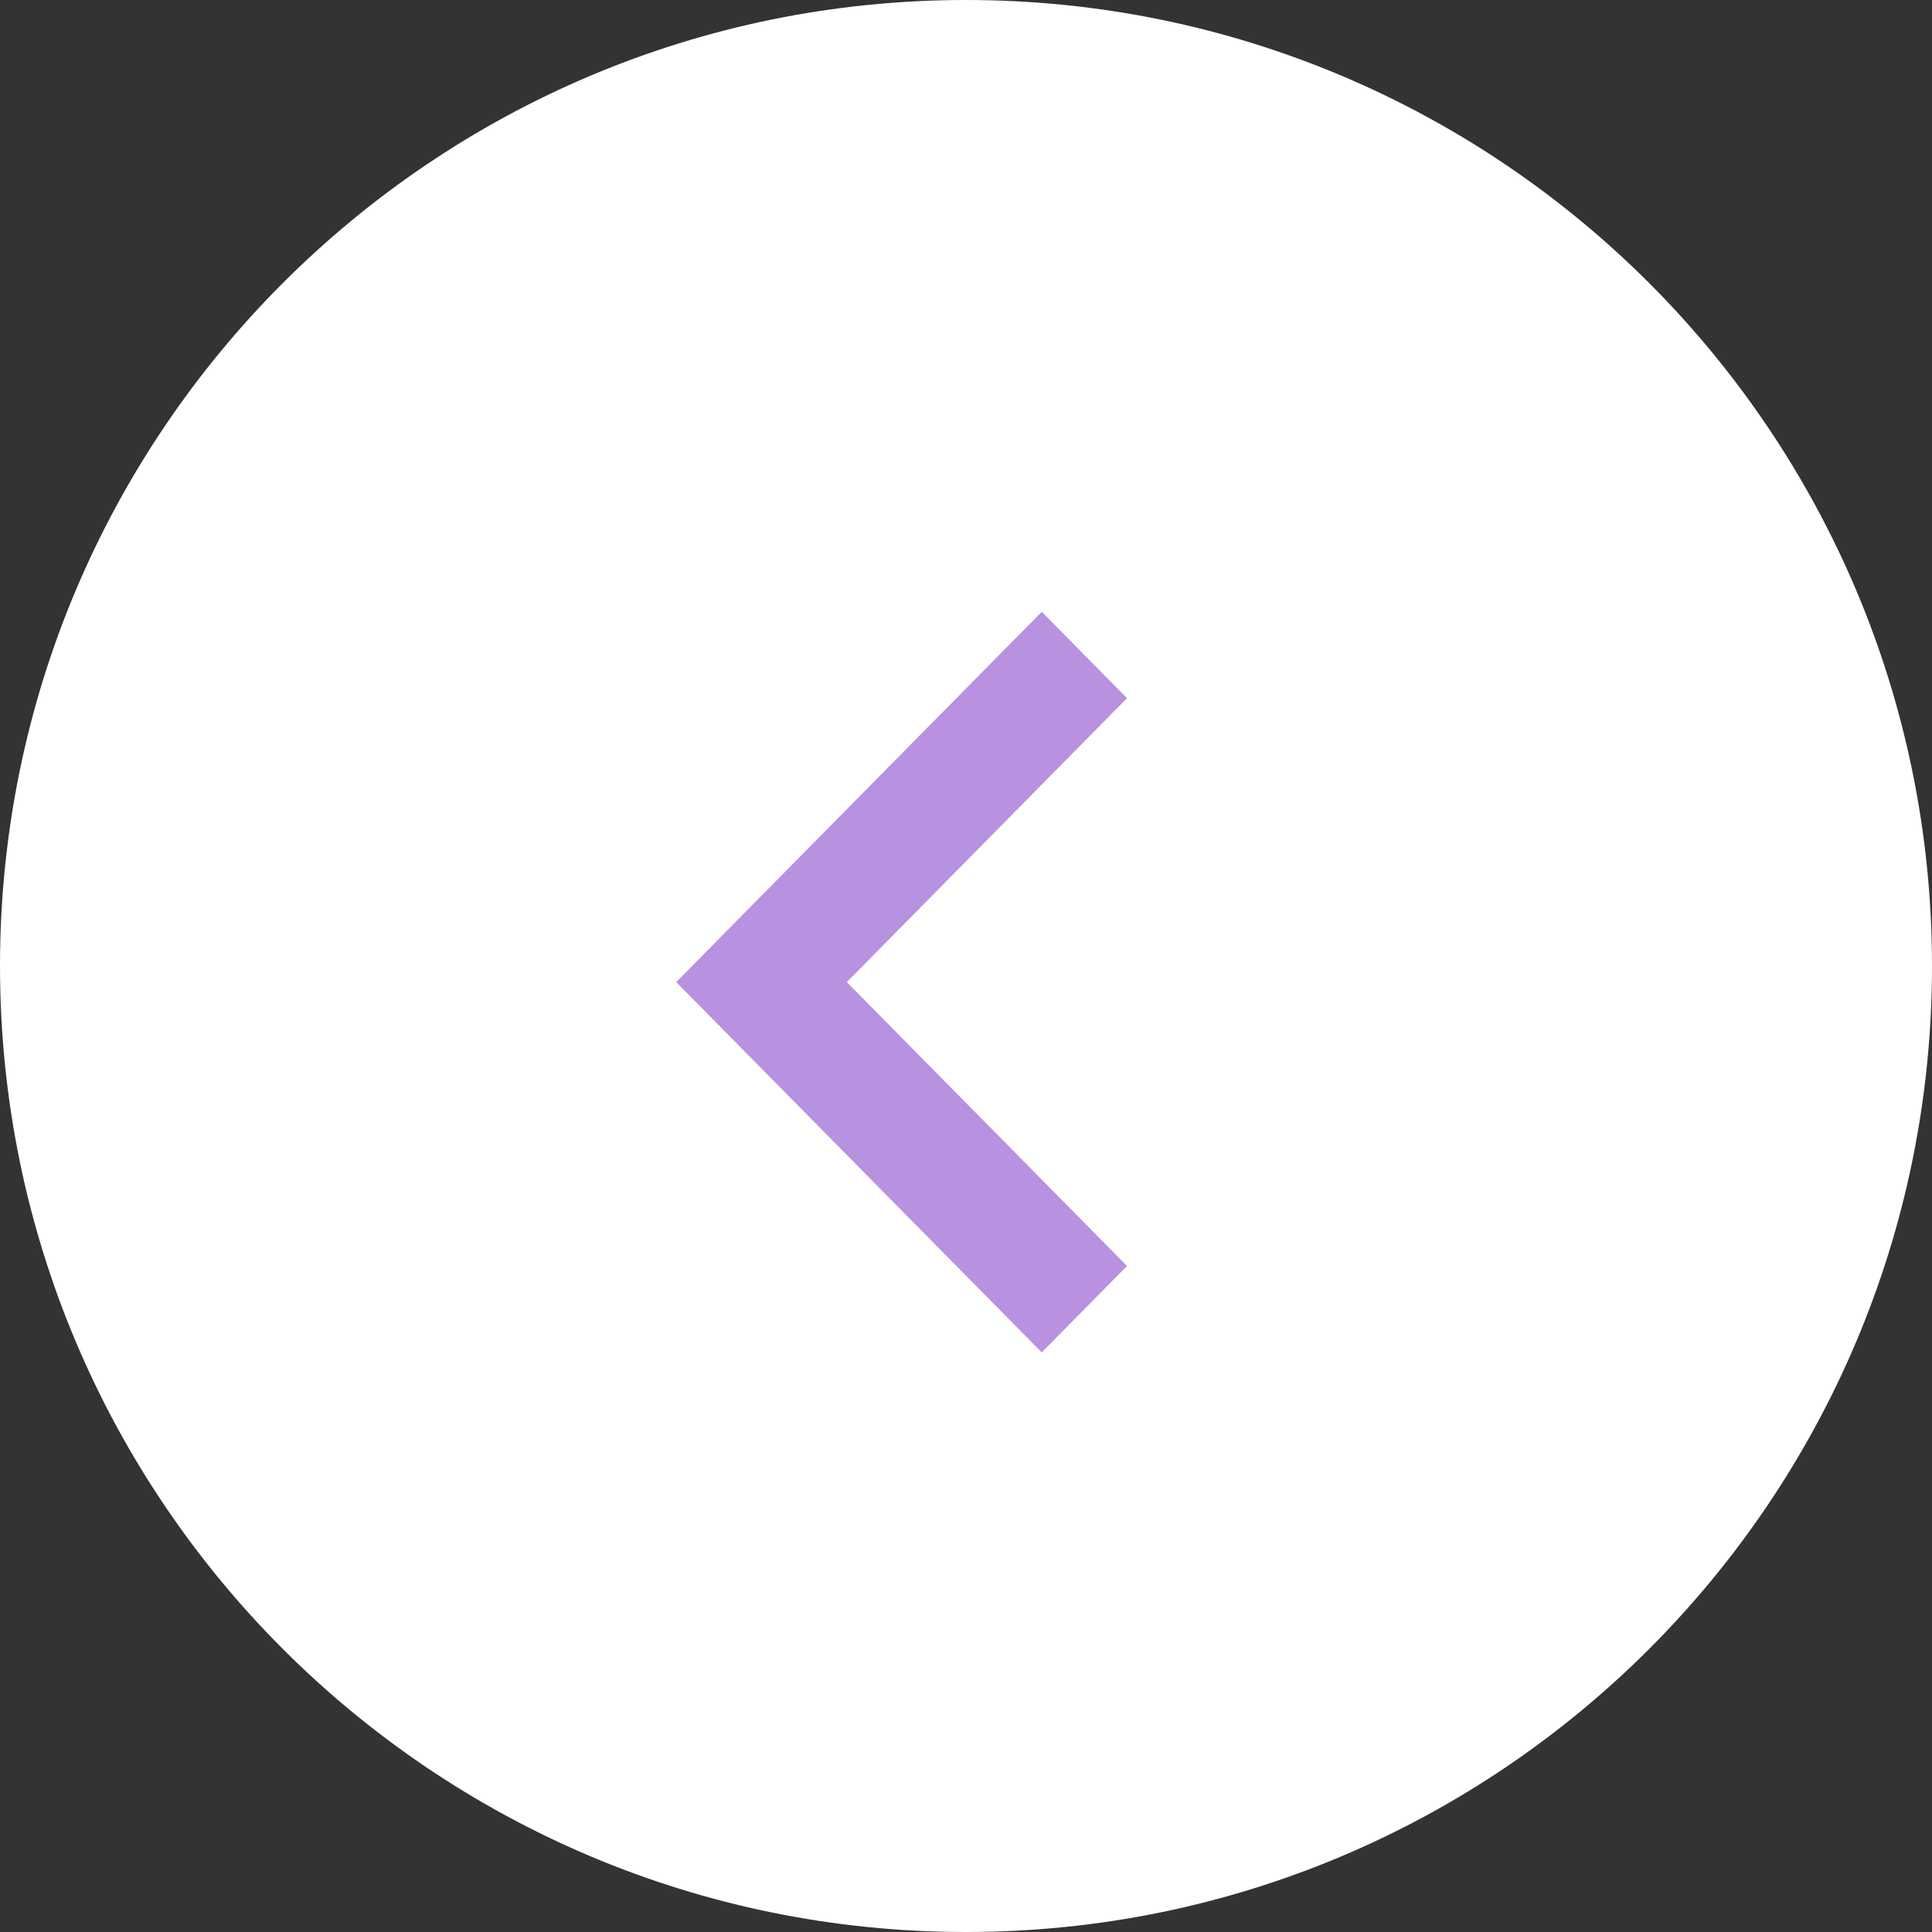
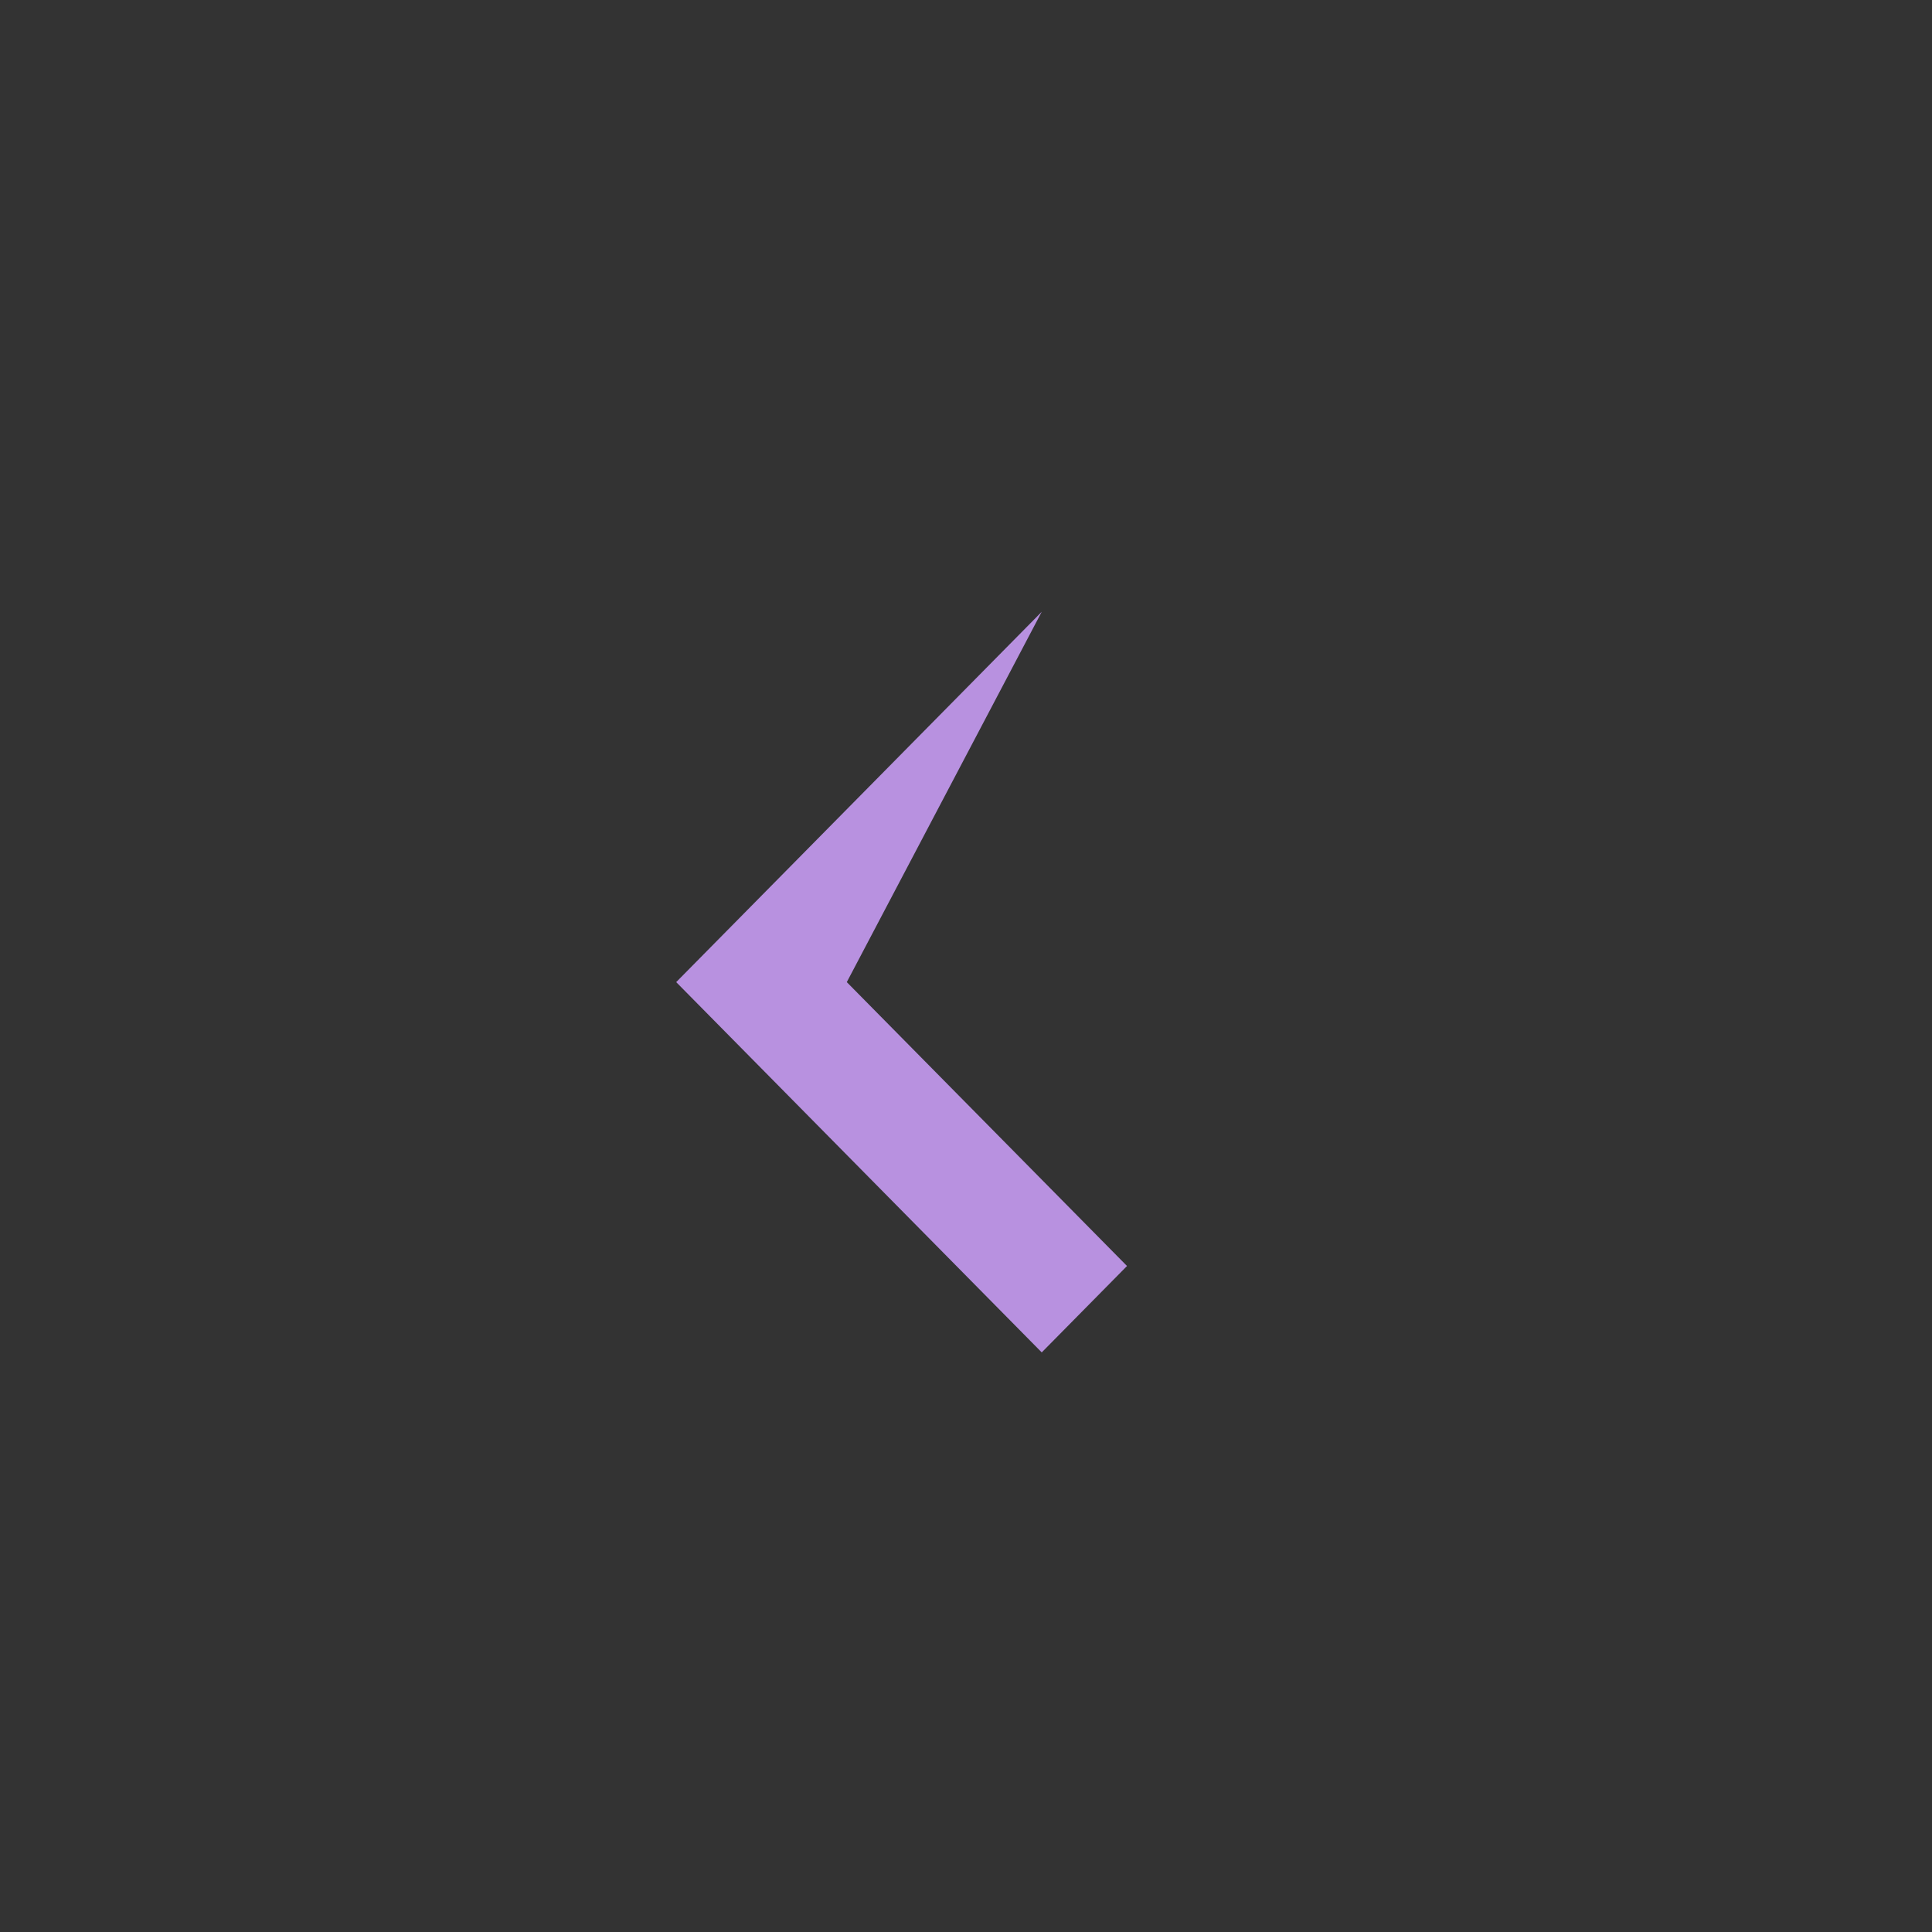
<svg xmlns="http://www.w3.org/2000/svg" width="50" height="50" viewBox="0 0 50 50" fill="none">
  <rect x="0" y="0" width="50" height="50" fill="#333333" stroke="none" />
-   <path fill-rule="evenodd" clip-rule="evenodd" d="M25 50C11.193 50 0 38.807 0 25C0 11.193 11.193 0 25 0C38.807 0 50 11.193 50 25C50 38.807 38.807 50 25 50Z" fill="white" />
-   <path d="M26.96 15.833L29.167 18.069L21.915 25.417L29.167 32.764L26.96 35L17.5 25.417L26.96 15.833Z" fill="#B891E0" />
+   <path d="M26.96 15.833L21.915 25.417L29.167 32.764L26.96 35L17.5 25.417L26.96 15.833Z" fill="#B891E0" />
</svg>